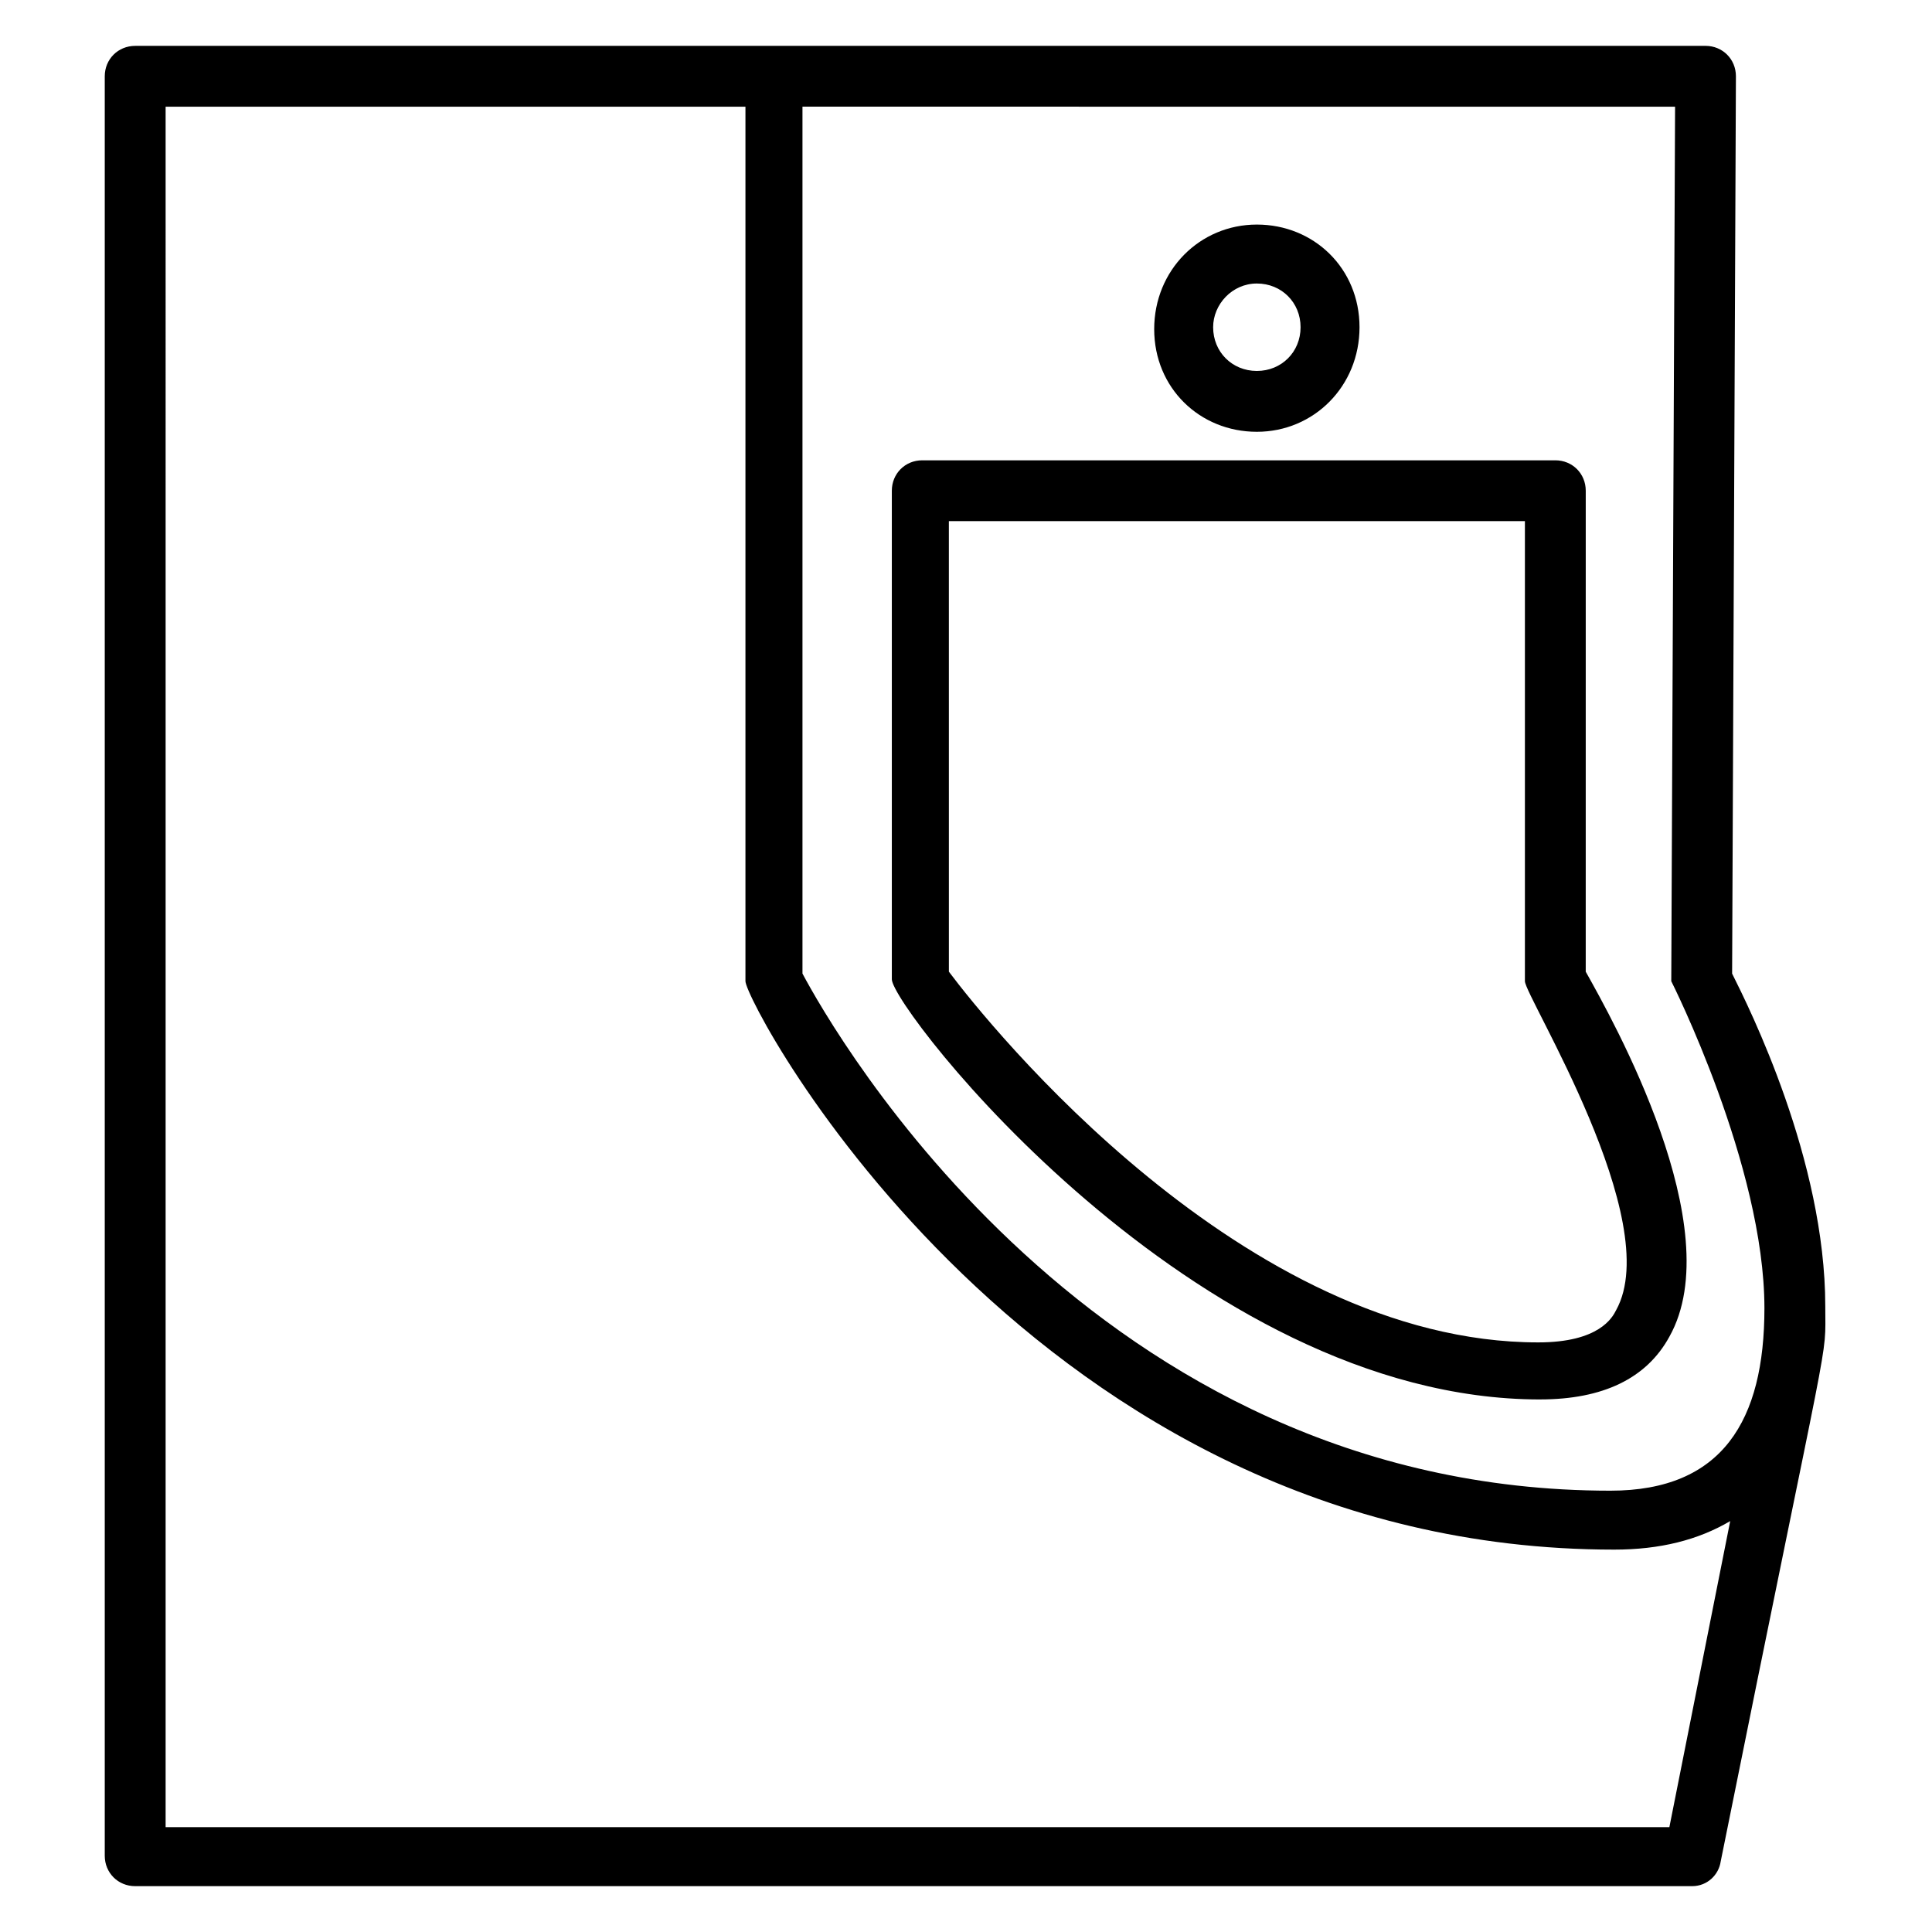
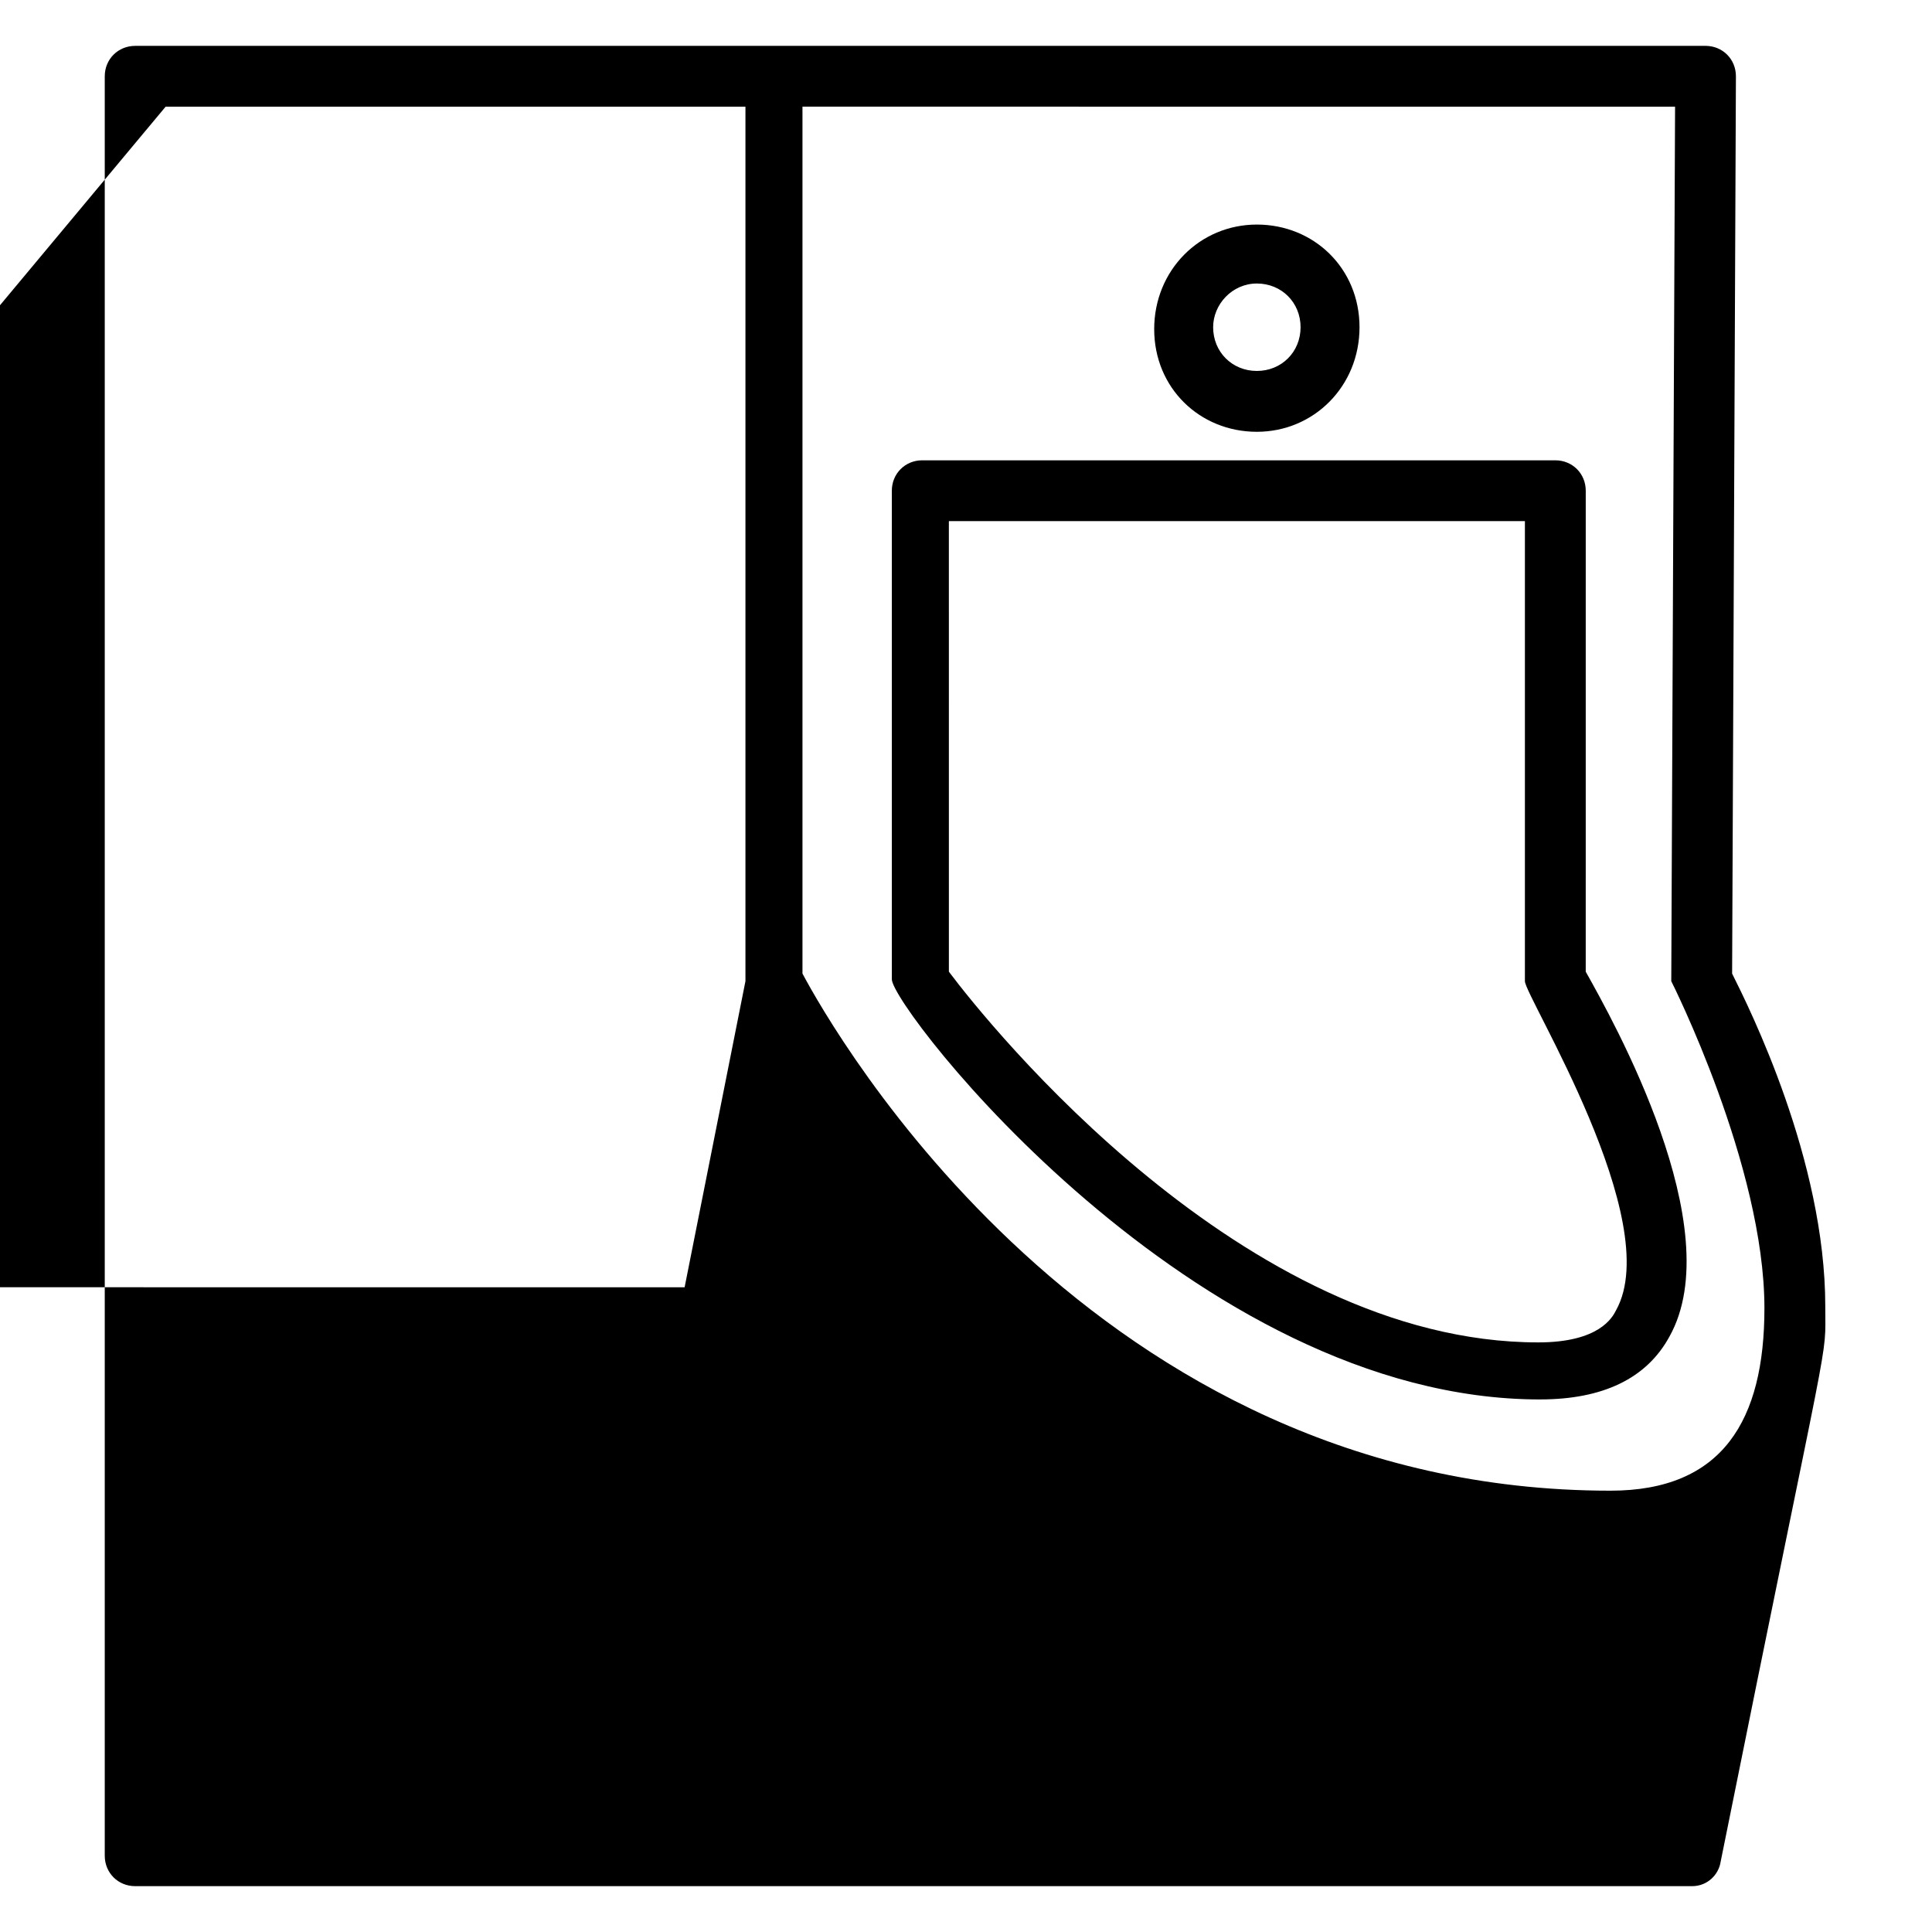
<svg xmlns="http://www.w3.org/2000/svg" fill="#000000" width="800px" height="800px" version="1.1" viewBox="144 144 512 512">
-   <path d="m477.08 258.43c15.113 0 27.207-12.09 27.207-27.711-0.004-15.617-12.094-27.207-27.207-27.207s-27.207 12.09-27.207 27.711c0 15.617 12.094 27.207 27.207 27.207zm0-39.297c6.551 0 11.586 5.039 11.586 11.586 0 6.551-5.039 11.586-11.586 11.586-6.551 0-11.586-5.039-11.586-11.586-0.004-6.047 5.035-11.586 11.586-11.586zm75.066 295.73c16.625 0 28.215-5.543 34.258-16.625 16.121-28.719-15.113-84.137-22.168-96.73l0.004-127.46c0-4.535-3.527-8.062-8.062-8.062h-167.77c-4.535 0-8.062 3.527-8.062 8.062v129.48c0.004 7.555 80.109 111.34 171.8 111.34zm-156.18-232.76h152.15v121.92c0 4.031 37.281 63.48 24.184 87.16-1.008 2.016-4.535 8.566-20.656 8.566-78.09 0-145.6-84.137-156.18-98.242l-0.004-119.41zm204.04 355.19c29.727-147.62 27.711-131.5 27.711-147.11 0-38.793-20.152-79.098-24.688-88.168l1.008-237.8c0-4.535-3.527-8.062-8.062-8.062l-416.15 0.004c-4.535 0-8.062 3.527-8.062 8.062v471.57c0 4.535 3.527 8.062 8.062 8.062h412.62c4.031-0.004 7.055-3.027 7.559-6.555zm-12.094-465.02-1.008 231.75s24.688 48.871 24.688 86.656c0 29.727-11.082 48.367-40.809 48.367-137.04 0-206.06-121.92-214.12-137.04v-229.74zm-400.02 0h153.66v231.75c0 6.047 76.578 150.64 230.24 150.64 12.09 0 22.168-2.519 30.73-7.559l-16.121 81.113-398.51-0.004z" />
+   <path d="m477.08 258.43c15.113 0 27.207-12.09 27.207-27.711-0.004-15.617-12.094-27.207-27.207-27.207s-27.207 12.09-27.207 27.711c0 15.617 12.094 27.207 27.207 27.207zm0-39.297c6.551 0 11.586 5.039 11.586 11.586 0 6.551-5.039 11.586-11.586 11.586-6.551 0-11.586-5.039-11.586-11.586-0.004-6.047 5.035-11.586 11.586-11.586zm75.066 295.73c16.625 0 28.215-5.543 34.258-16.625 16.121-28.719-15.113-84.137-22.168-96.73l0.004-127.46c0-4.535-3.527-8.062-8.062-8.062h-167.77c-4.535 0-8.062 3.527-8.062 8.062v129.48c0.004 7.555 80.109 111.34 171.8 111.34zm-156.18-232.76h152.15v121.92c0 4.031 37.281 63.48 24.184 87.16-1.008 2.016-4.535 8.566-20.656 8.566-78.09 0-145.6-84.137-156.18-98.242l-0.004-119.41zm204.04 355.19c29.727-147.62 27.711-131.5 27.711-147.11 0-38.793-20.152-79.098-24.688-88.168l1.008-237.8c0-4.535-3.527-8.062-8.062-8.062l-416.15 0.004c-4.535 0-8.062 3.527-8.062 8.062v471.57c0 4.535 3.527 8.062 8.062 8.062h412.62c4.031-0.004 7.055-3.027 7.559-6.555zm-12.094-465.02-1.008 231.75s24.688 48.871 24.688 86.656c0 29.727-11.082 48.367-40.809 48.367-137.04 0-206.06-121.92-214.12-137.04v-229.74zm-400.02 0h153.66v231.75l-16.121 81.113-398.51-0.004z" />
</svg>